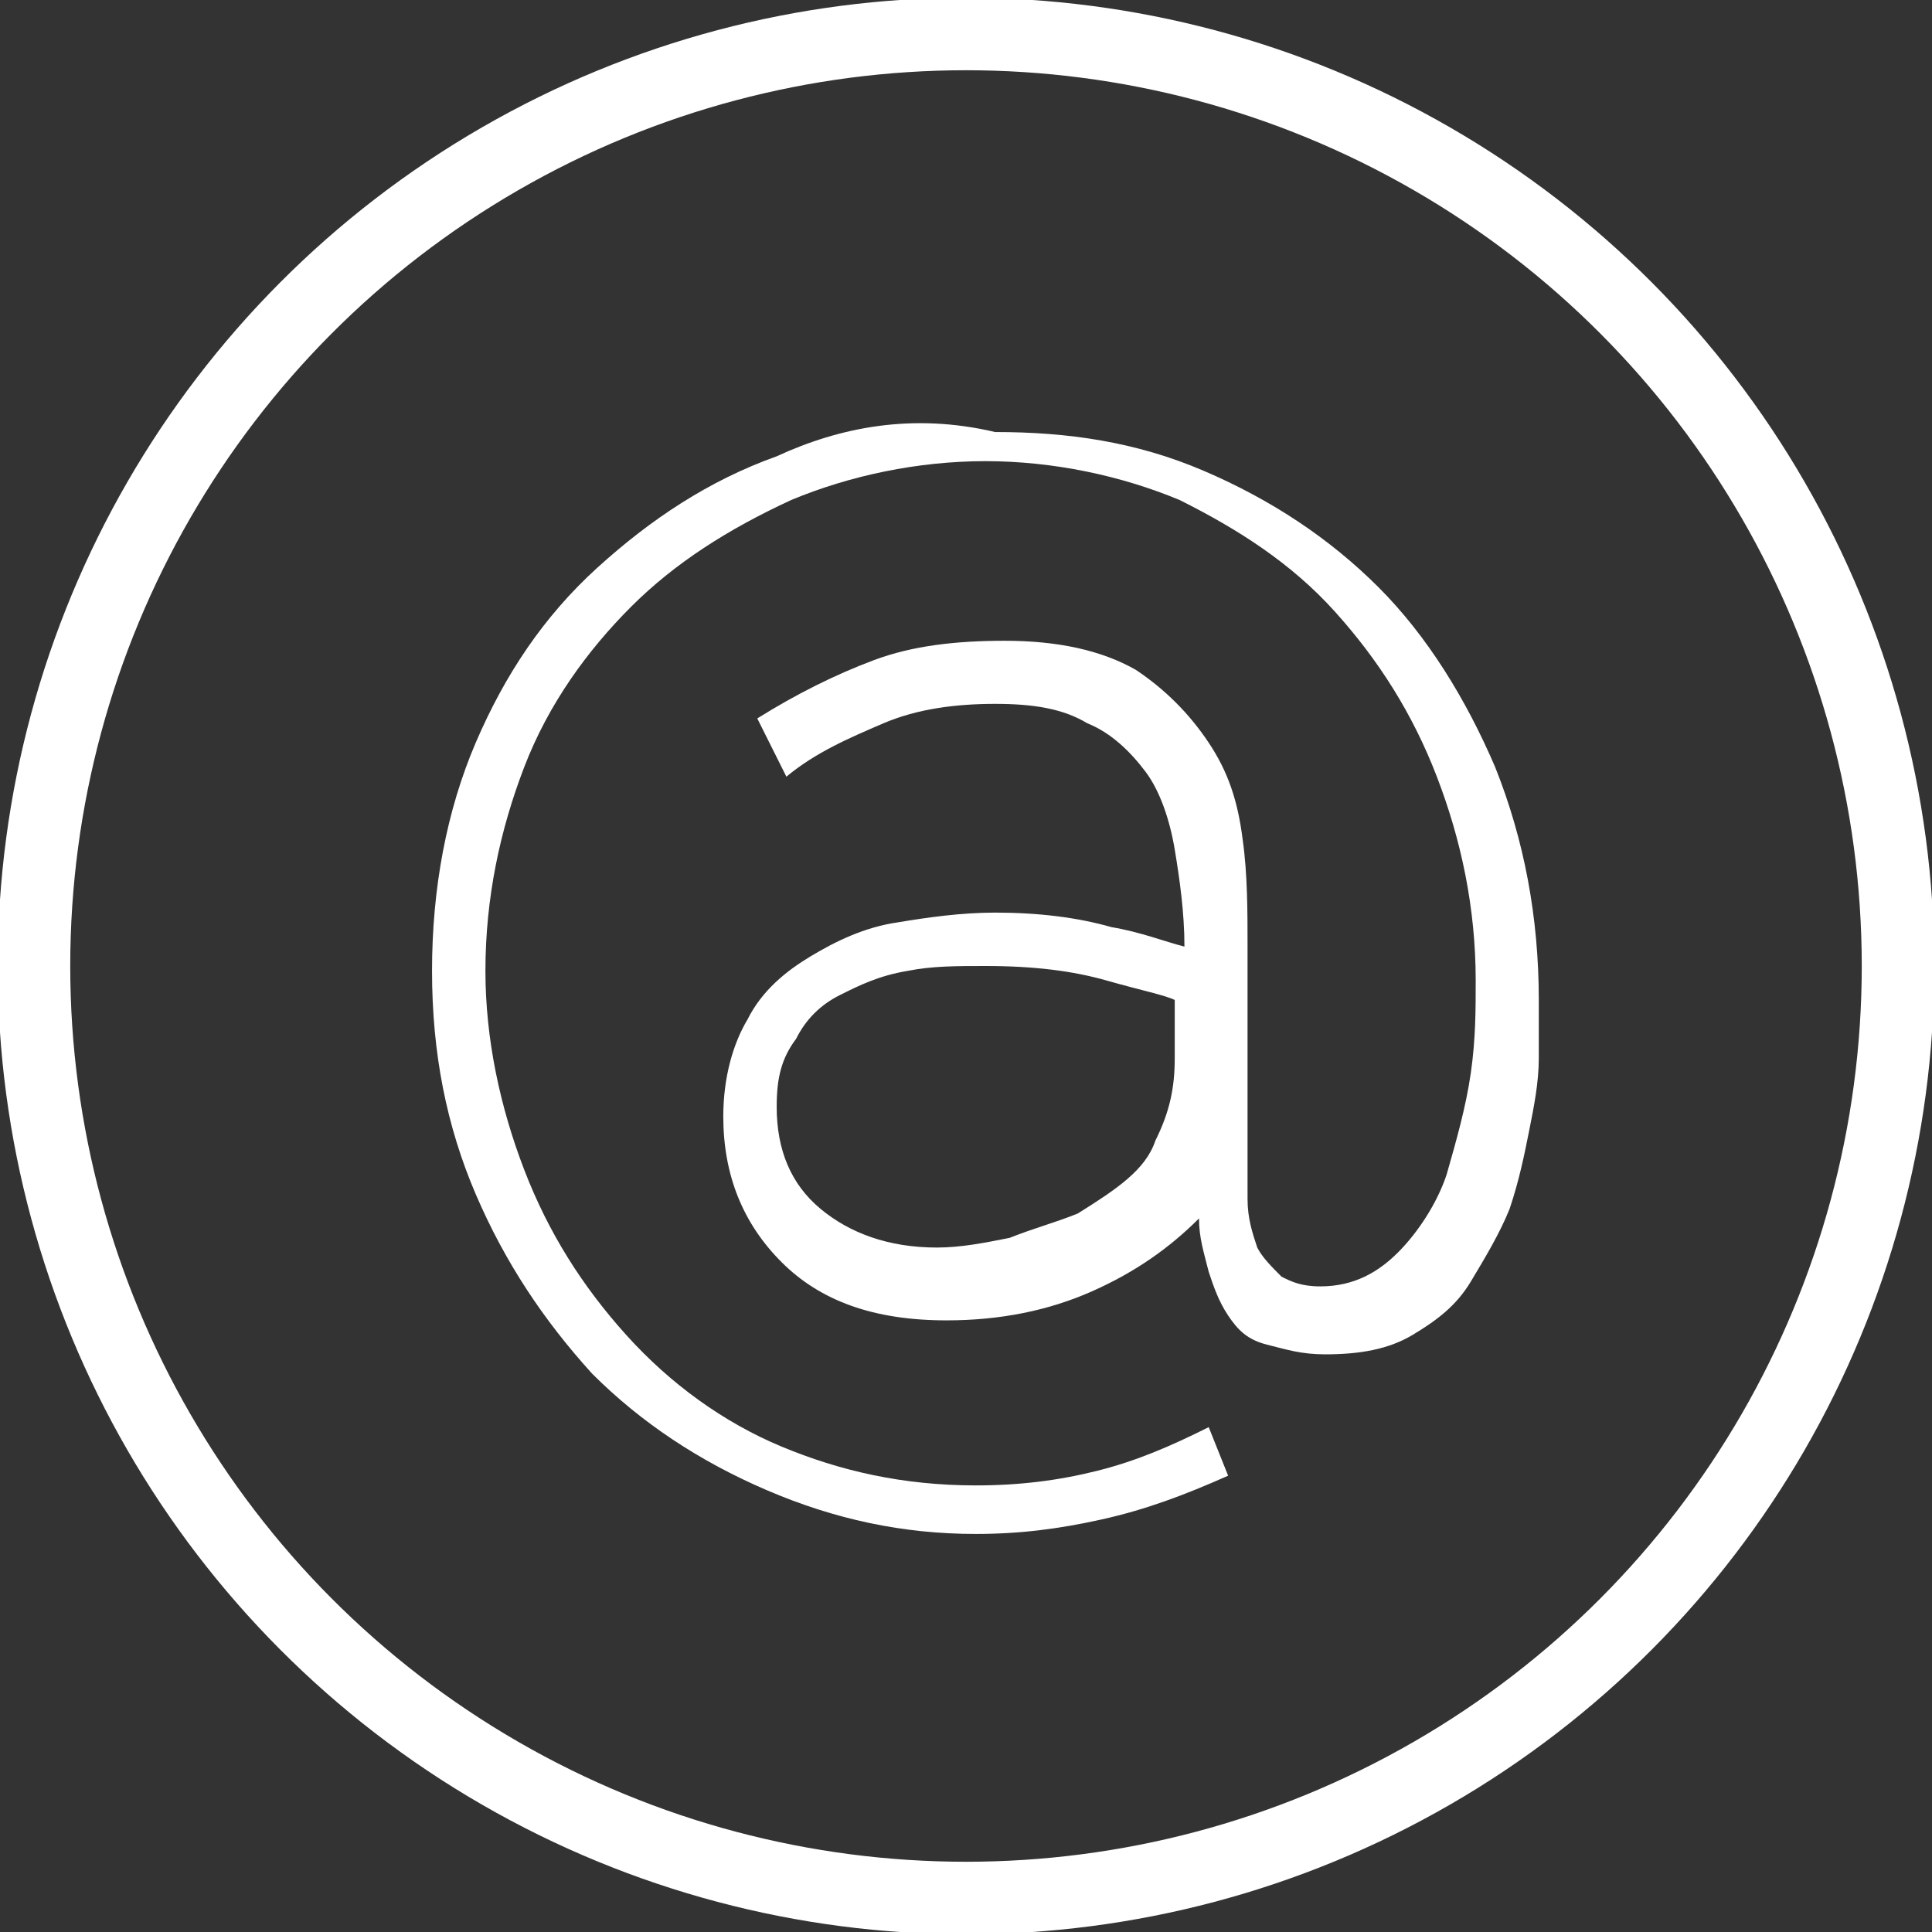
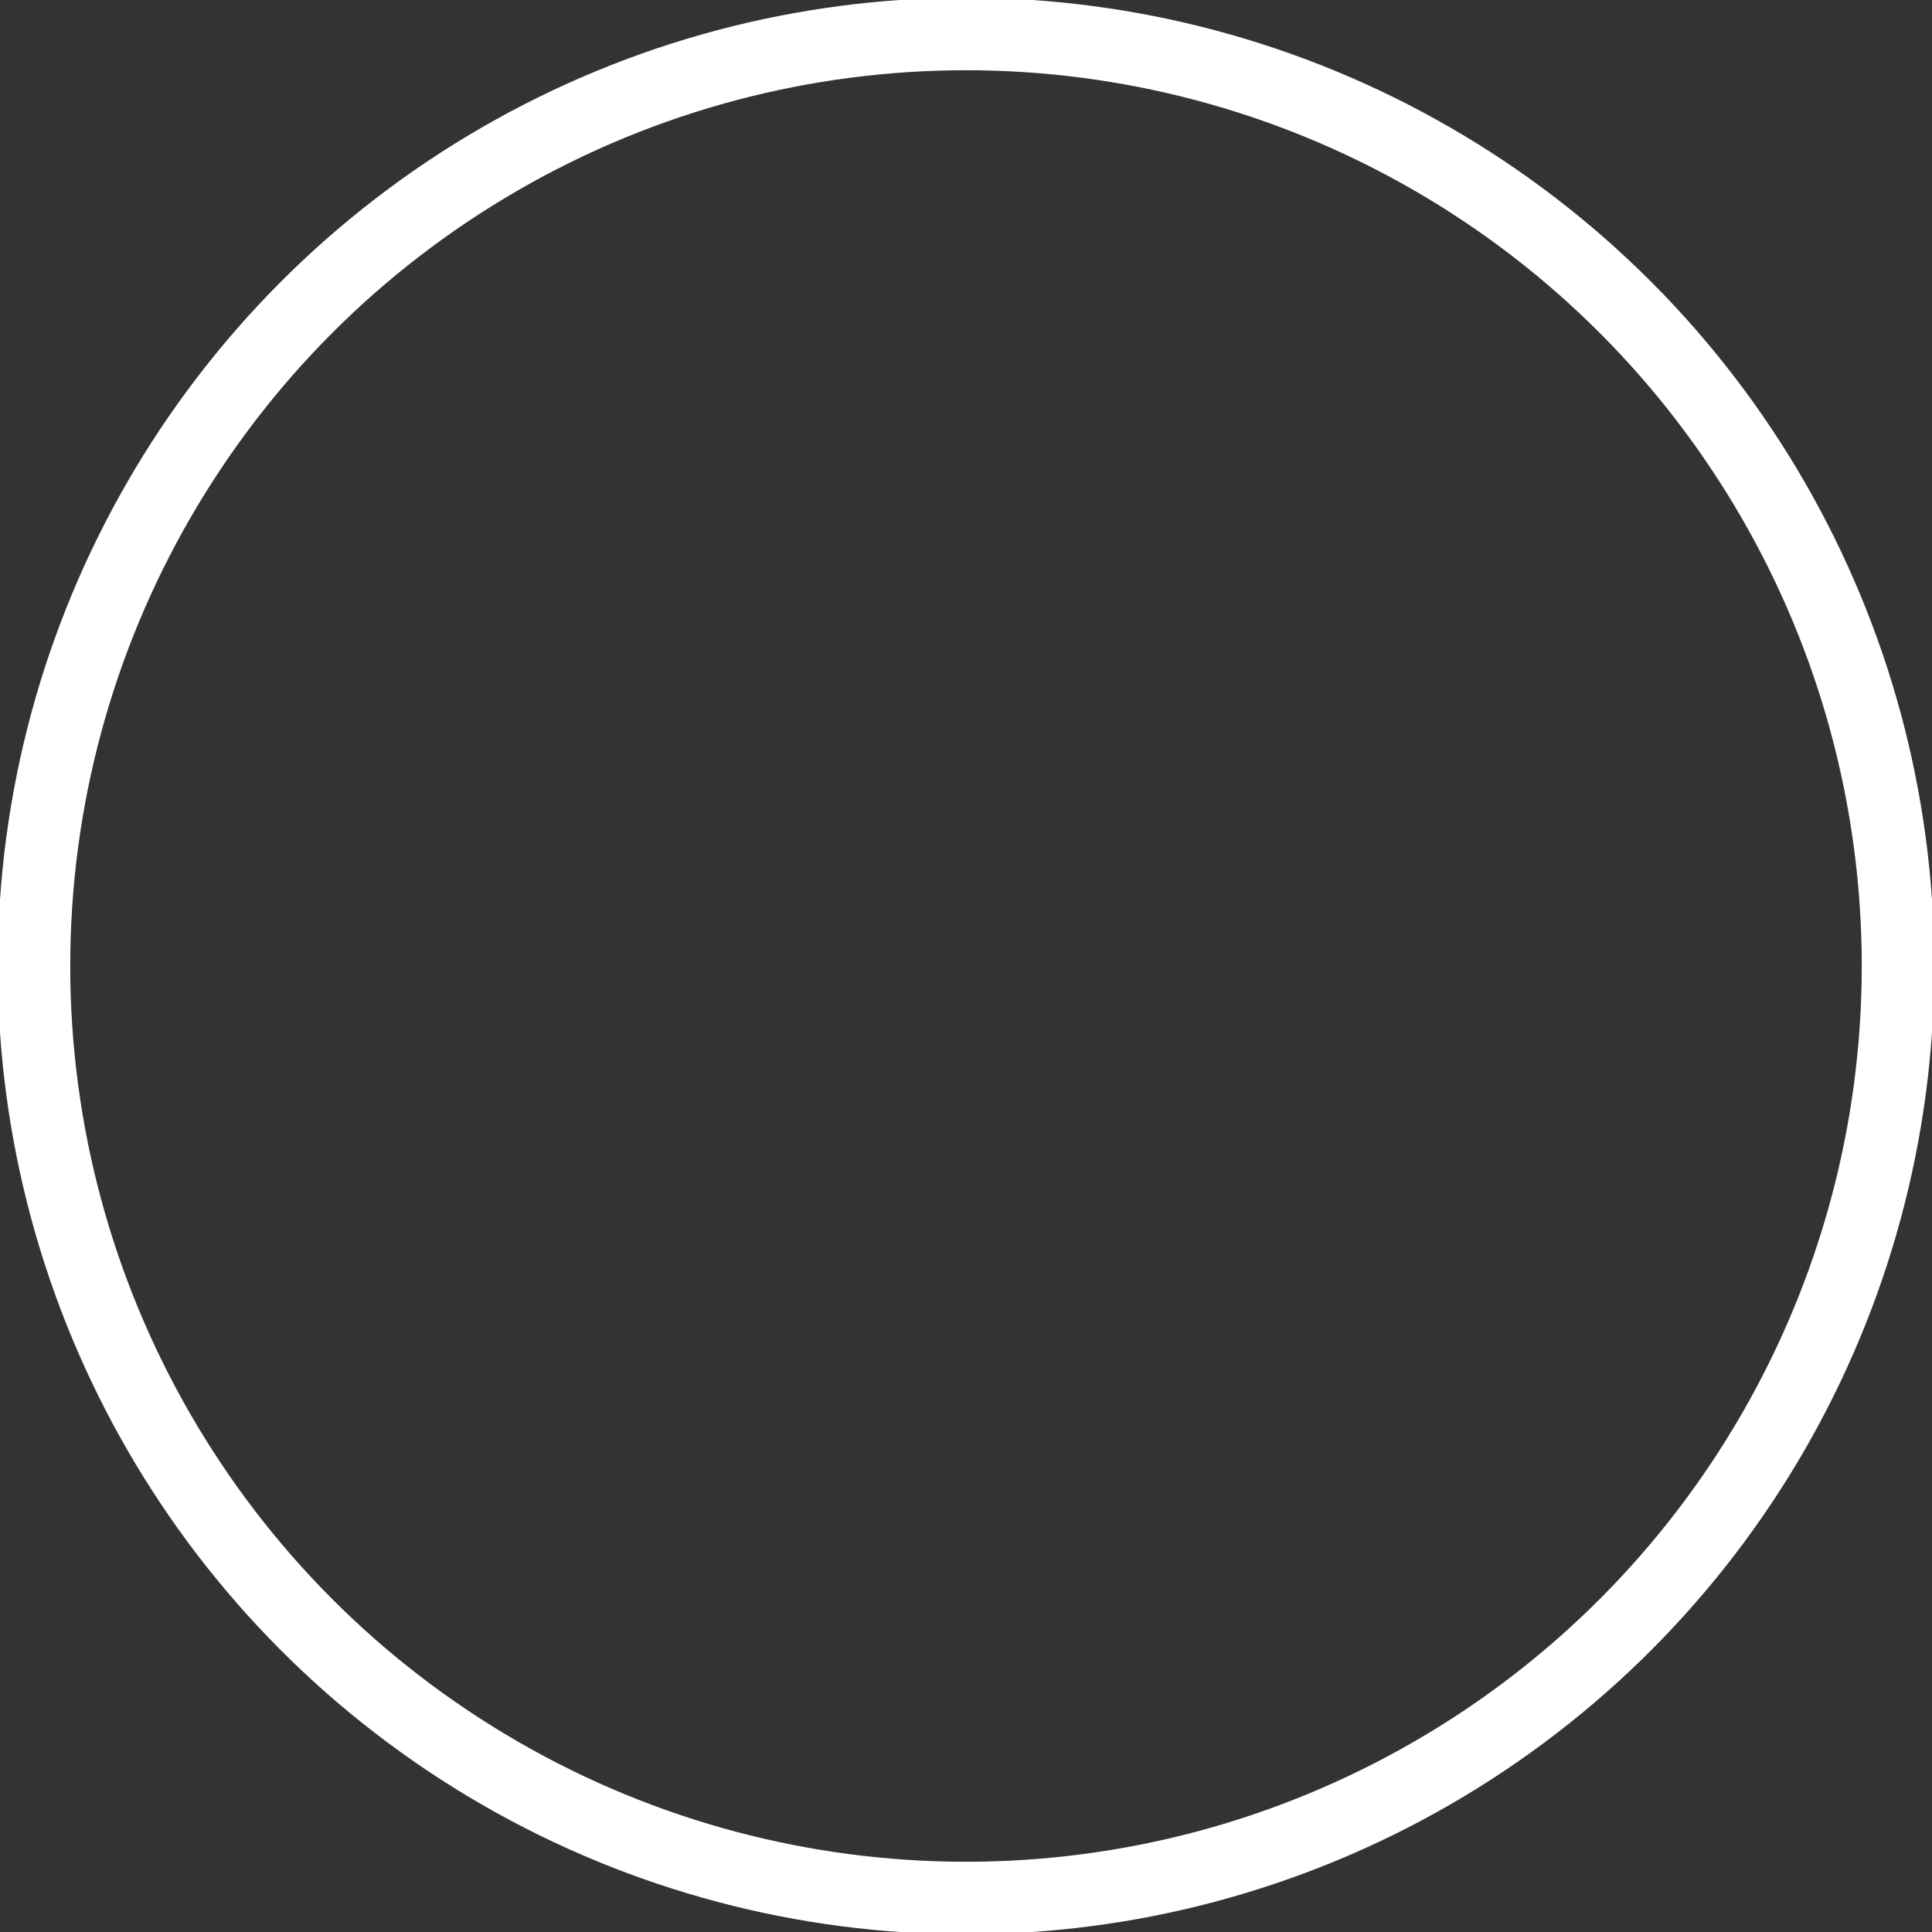
<svg xmlns="http://www.w3.org/2000/svg" xmlns:xlink="http://www.w3.org/1999/xlink" version="1.1" id="Ebene_1" x="0px" y="0px" width="39.8px" height="39.8px" viewBox="0 0 39.8 39.8" style="enable-background:new 0 0 39.8 39.8;" xml:space="preserve">
  <rect x="0" y="0" width="39.8" height="39.8" fill="#333333" stroke="none" />
  <style type="text/css">
	.st0{clip-path:url(#SVGID_2_);fill:none;stroke:#FFFFFF;stroke-width:1.494;}
	.st1{clip-path:url(#SVGID_2_);fill:#FFFFFF;}
</style>
  <g>
    <defs>
      <rect id="SVGID_1_" width="39.8" height="39.8" />
    </defs>
    <clipPath id="SVGID_2_">
      <use xlink:href="#SVGID_1_" style="overflow:visible;" />
    </clipPath>
    <circle class="st0" cx="19.9" cy="19.9" r="19.2" />
-     <path class="st1" d="M20.8,25.5c-0.5,0.1-1,0.2-1.5,0.2c-1,0-1.8-0.3-2.4-0.8c-0.6-0.5-0.9-1.2-0.9-2.1c0-0.6,0.1-1,0.4-1.4   c0.2-0.4,0.5-0.7,0.9-0.9c0.4-0.2,0.8-0.4,1.4-0.5c0.5-0.1,1-0.1,1.6-0.1c1,0,1.8,0.1,2.5,0.3c0.7,0.2,1.2,0.3,1.4,0.4v1.2   c0,0.6-0.1,1.1-0.4,1.7c-0.2,0.6-0.8,1-1.6,1.5C21.7,25.2,21.3,25.3,20.8,25.5 M16,9.4c-1.4,0.5-2.6,1.3-3.7,2.3   c-1.1,1-1.9,2.2-2.5,3.6c-0.6,1.4-0.9,3-0.9,4.7c0,1.7,0.3,3.2,0.9,4.6c0.6,1.4,1.4,2.6,2.4,3.7c1,1,2.2,1.8,3.6,2.4   s2.8,0.9,4.3,0.9c0.9,0,1.7-0.1,2.6-0.3c0.9-0.2,1.7-0.5,2.6-0.9l-0.4-1c-0.8,0.4-1.5,0.7-2.3,0.9c-0.8,0.2-1.6,0.3-2.5,0.3   c-1.5,0-2.8-0.3-4-0.8c-1.2-0.5-2.3-1.3-3.2-2.3c-0.9-1-1.6-2.1-2.1-3.4c-0.5-1.3-0.8-2.7-0.8-4.1c0-1.5,0.3-2.9,0.8-4.2   s1.3-2.4,2.2-3.3c0.9-0.9,2-1.6,3.3-2.2c1.2-0.5,2.6-0.8,4-0.8c1.4,0,2.8,0.3,4,0.8c1.2,0.6,2.3,1.3,3.2,2.3c0.9,1,1.6,2.1,2.1,3.4   c0.5,1.3,0.8,2.7,0.8,4.2c0,0.6,0,1.2-0.1,1.9c-0.1,0.7-0.3,1.4-0.5,2.1c-0.2,0.6-0.6,1.2-1,1.6c-0.4,0.4-0.9,0.7-1.6,0.7   c-0.4,0-0.6-0.1-0.8-0.2c-0.2-0.2-0.4-0.4-0.5-0.6c-0.1-0.3-0.2-0.6-0.2-1c0-0.4,0-0.8,0-1.2v-4c0-0.7,0-1.5-0.1-2.2   c-0.1-0.8-0.3-1.4-0.7-2c-0.4-0.6-0.9-1.1-1.5-1.5c-0.7-0.4-1.6-0.6-2.7-0.6c-1,0-1.9,0.1-2.7,0.4s-1.6,0.7-2.4,1.2l0.6,1.2   c0.6-0.5,1.3-0.8,2-1.1c0.7-0.3,1.5-0.4,2.3-0.4c0.8,0,1.4,0.1,1.9,0.4c0.5,0.2,0.9,0.6,1.2,1c0.3,0.4,0.5,1,0.6,1.6   c0.1,0.6,0.2,1.3,0.2,2c-0.4-0.1-0.9-0.3-1.5-0.4c-0.7-0.2-1.5-0.3-2.4-0.3c-0.7,0-1.4,0.1-2,0.2c-0.7,0.1-1.3,0.4-1.8,0.7   c-0.5,0.3-1,0.7-1.3,1.3c-0.3,0.5-0.5,1.2-0.5,2c0,1.2,0.4,2.2,1.2,3c0.8,0.8,1.9,1.2,3.4,1.2c1.1,0,2.1-0.2,3-0.6   c0.9-0.4,1.6-0.9,2.2-1.5c0,0.4,0.1,0.7,0.2,1.1c0.1,0.3,0.2,0.6,0.4,0.9c0.2,0.3,0.4,0.5,0.8,0.6s0.7,0.2,1.2,0.2   c0.7,0,1.3-0.1,1.8-0.4c0.5-0.3,0.9-0.6,1.2-1.1c0.3-0.5,0.6-1,0.8-1.5c0.2-0.6,0.3-1.1,0.4-1.6c0.1-0.5,0.2-1,0.2-1.5s0-0.9,0-1.2   c0-1.7-0.3-3.3-0.9-4.8c-0.6-1.4-1.4-2.7-2.4-3.7c-1-1-2.2-1.8-3.6-2.4c-1.4-0.6-2.8-0.8-4.3-0.8C18.8,8.5,17.3,8.8,16,9.4" />
  </g>
</svg>